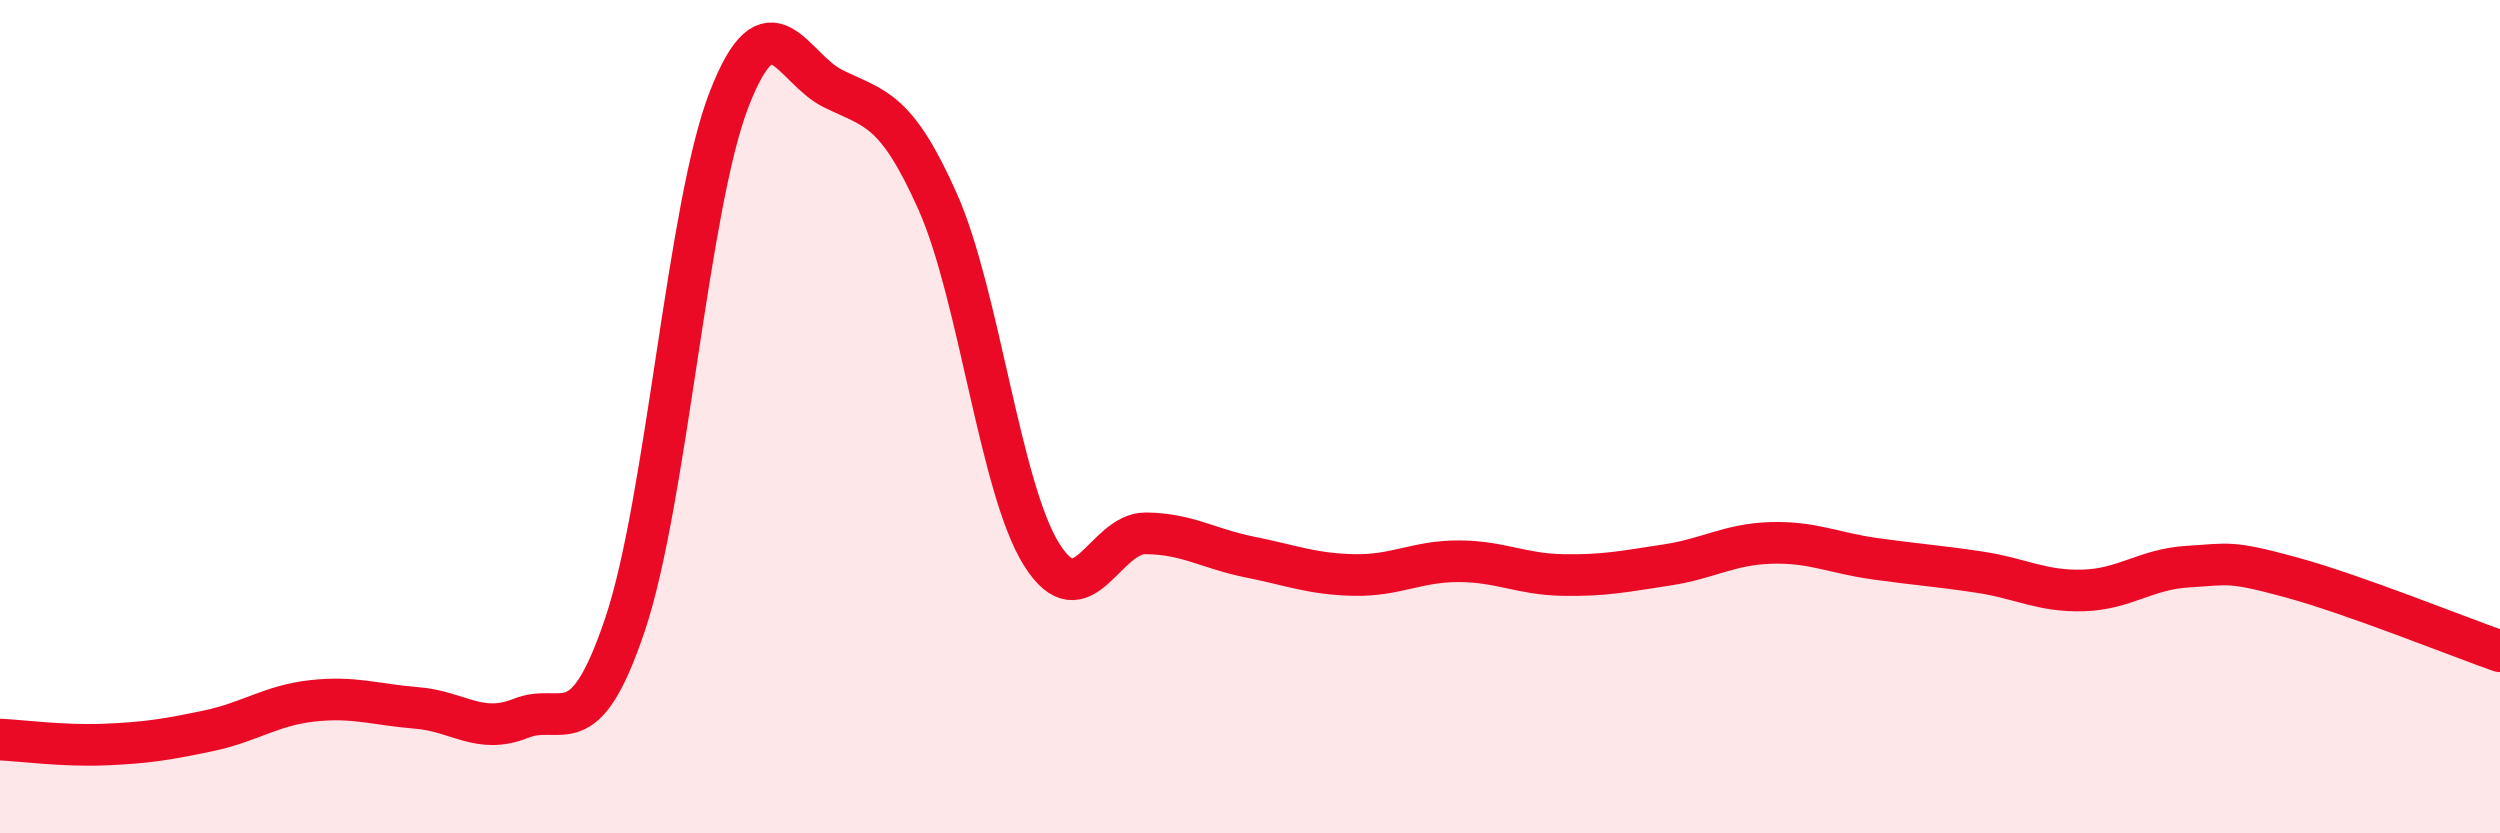
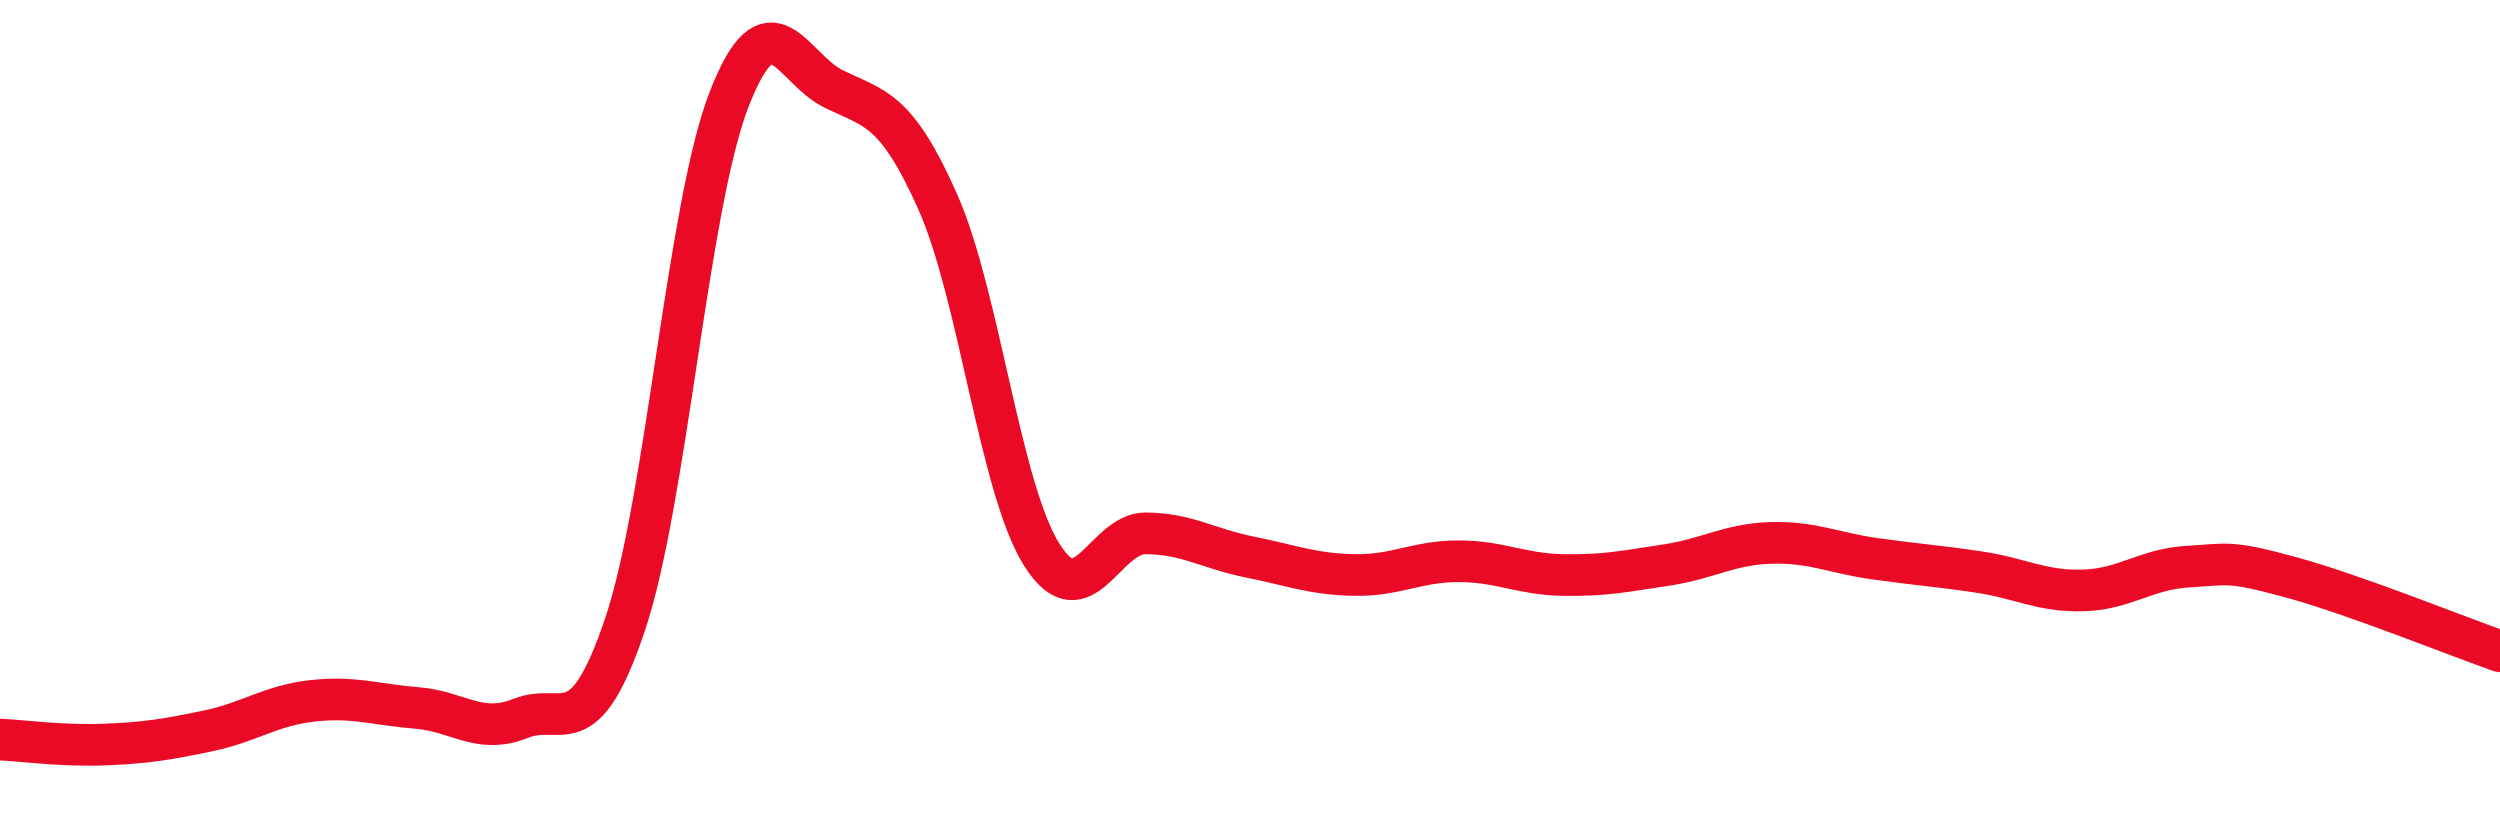
<svg xmlns="http://www.w3.org/2000/svg" width="60" height="20" viewBox="0 0 60 20">
-   <path d="M 0,17.75 C 0.5,17.77 1.5,17.91 2.5,17.87 C 3.5,17.83 4,17.75 5,17.54 C 6,17.33 6.5,16.93 7.5,16.82 C 8.5,16.71 9,16.91 10,16.99 C 11,17.07 11.5,17.64 12.5,17.24 C 13.5,16.84 14,17.96 15,14.99 C 16,12.02 16.5,4.95 17.5,2.38 C 18.5,-0.19 19,1.64 20,2.13 C 21,2.62 21.5,2.59 22.5,4.83 C 23.5,7.07 24,11.72 25,13.31 C 26,14.9 26.5,12.79 27.5,12.8 C 28.5,12.81 29,13.17 30,13.37 C 31,13.57 31.5,13.78 32.5,13.8 C 33.5,13.82 34,13.47 35,13.47 C 36,13.47 36.5,13.78 37.5,13.8 C 38.5,13.82 39,13.71 40,13.56 C 41,13.41 41.5,13.06 42.5,13.03 C 43.5,13 44,13.27 45,13.41 C 46,13.55 46.5,13.58 47.5,13.73 C 48.5,13.88 49,14.2 50,14.17 C 51,14.14 51.5,13.66 52.5,13.6 C 53.5,13.54 53.5,13.45 55,13.86 C 56.5,14.27 59,15.28 60,15.63L60 20L0 20Z" fill="#EB0A25" opacity="0.1" stroke-linecap="round" stroke-linejoin="round" />
  <path d="M 0,17.75 C 0.5,17.77 1.5,17.91 2.5,17.87 C 3.5,17.83 4,17.75 5,17.54 C 6,17.33 6.5,16.93 7.5,16.82 C 8.5,16.71 9,16.91 10,16.99 C 11,17.07 11.5,17.64 12.5,17.24 C 13.5,16.84 14,17.96 15,14.99 C 16,12.02 16.5,4.95 17.5,2.38 C 18.5,-0.19 19,1.64 20,2.13 C 21,2.62 21.5,2.59 22.5,4.83 C 23.5,7.07 24,11.72 25,13.31 C 26,14.9 26.5,12.79 27.5,12.8 C 28.5,12.81 29,13.17 30,13.37 C 31,13.57 31.5,13.78 32.5,13.8 C 33.5,13.82 34,13.47 35,13.47 C 36,13.47 36.5,13.78 37.5,13.8 C 38.5,13.82 39,13.71 40,13.56 C 41,13.41 41.5,13.06 42.5,13.03 C 43.5,13 44,13.27 45,13.41 C 46,13.55 46.5,13.58 47.5,13.73 C 48.5,13.88 49,14.2 50,14.17 C 51,14.14 51.5,13.66 52.5,13.6 C 53.5,13.54 53.5,13.45 55,13.86 C 56.5,14.27 59,15.28 60,15.63" stroke="#EB0A25" stroke-width="1" fill="none" stroke-linecap="round" stroke-linejoin="round" />
</svg>